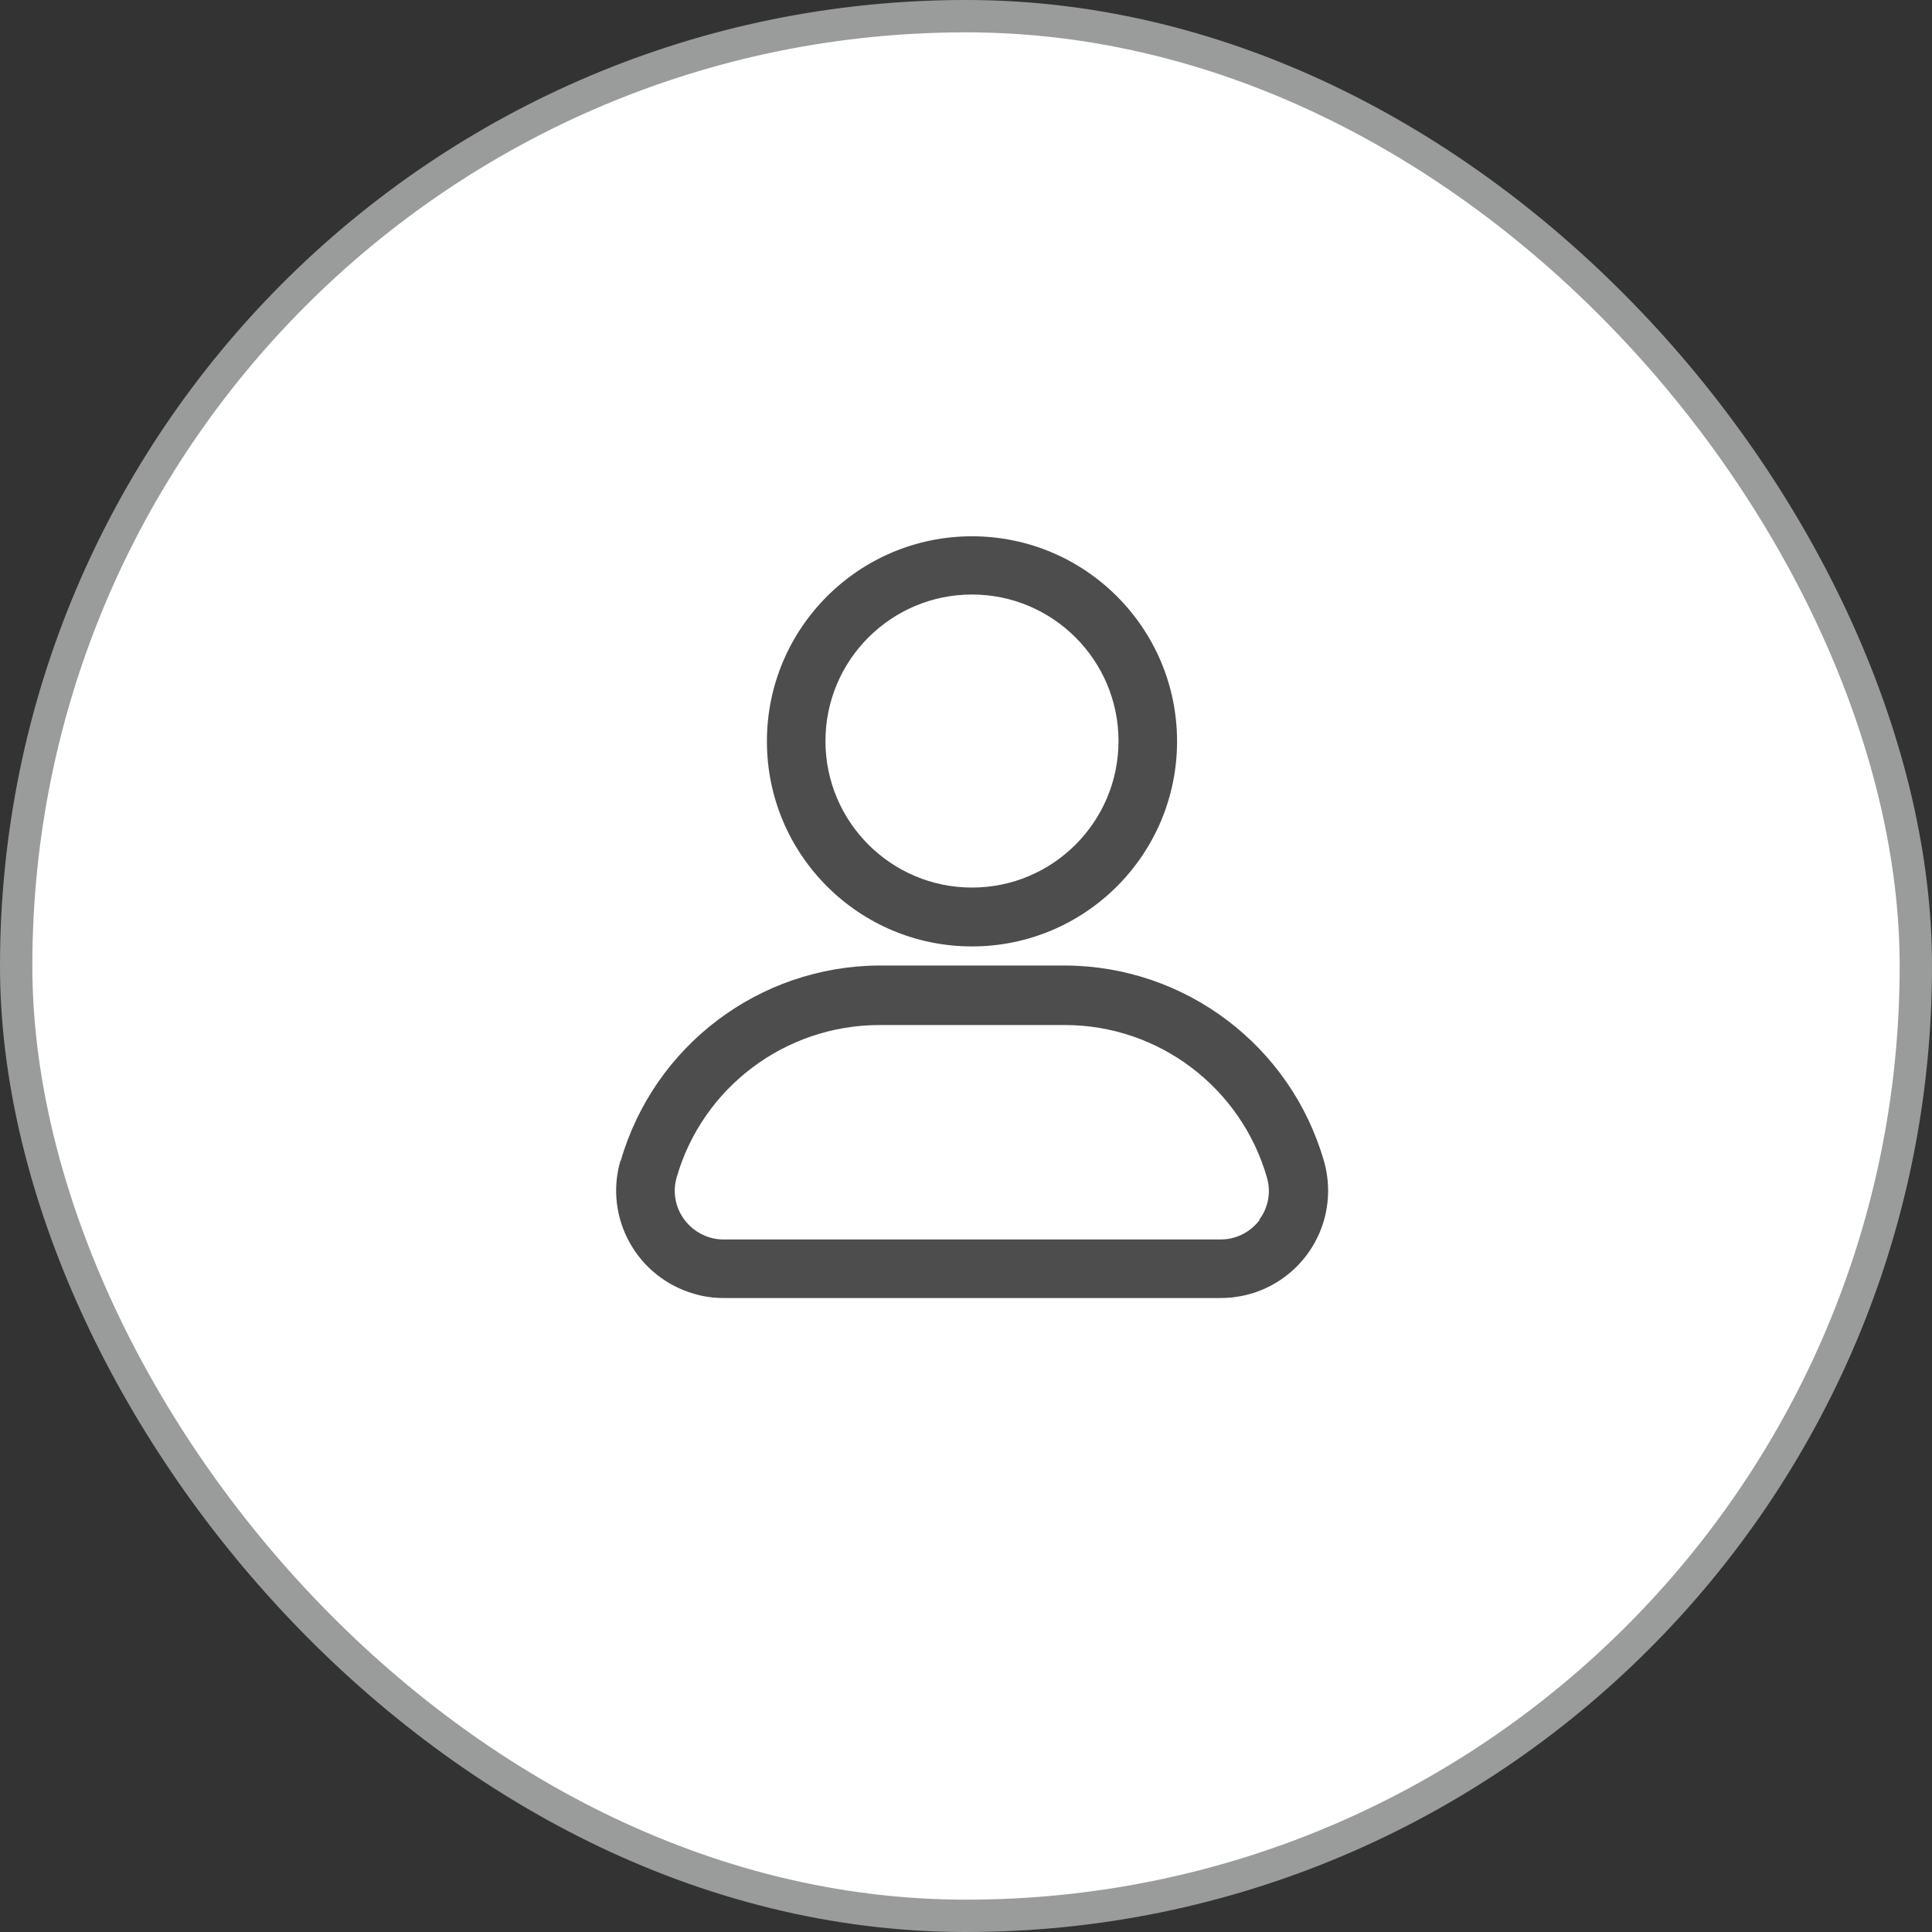
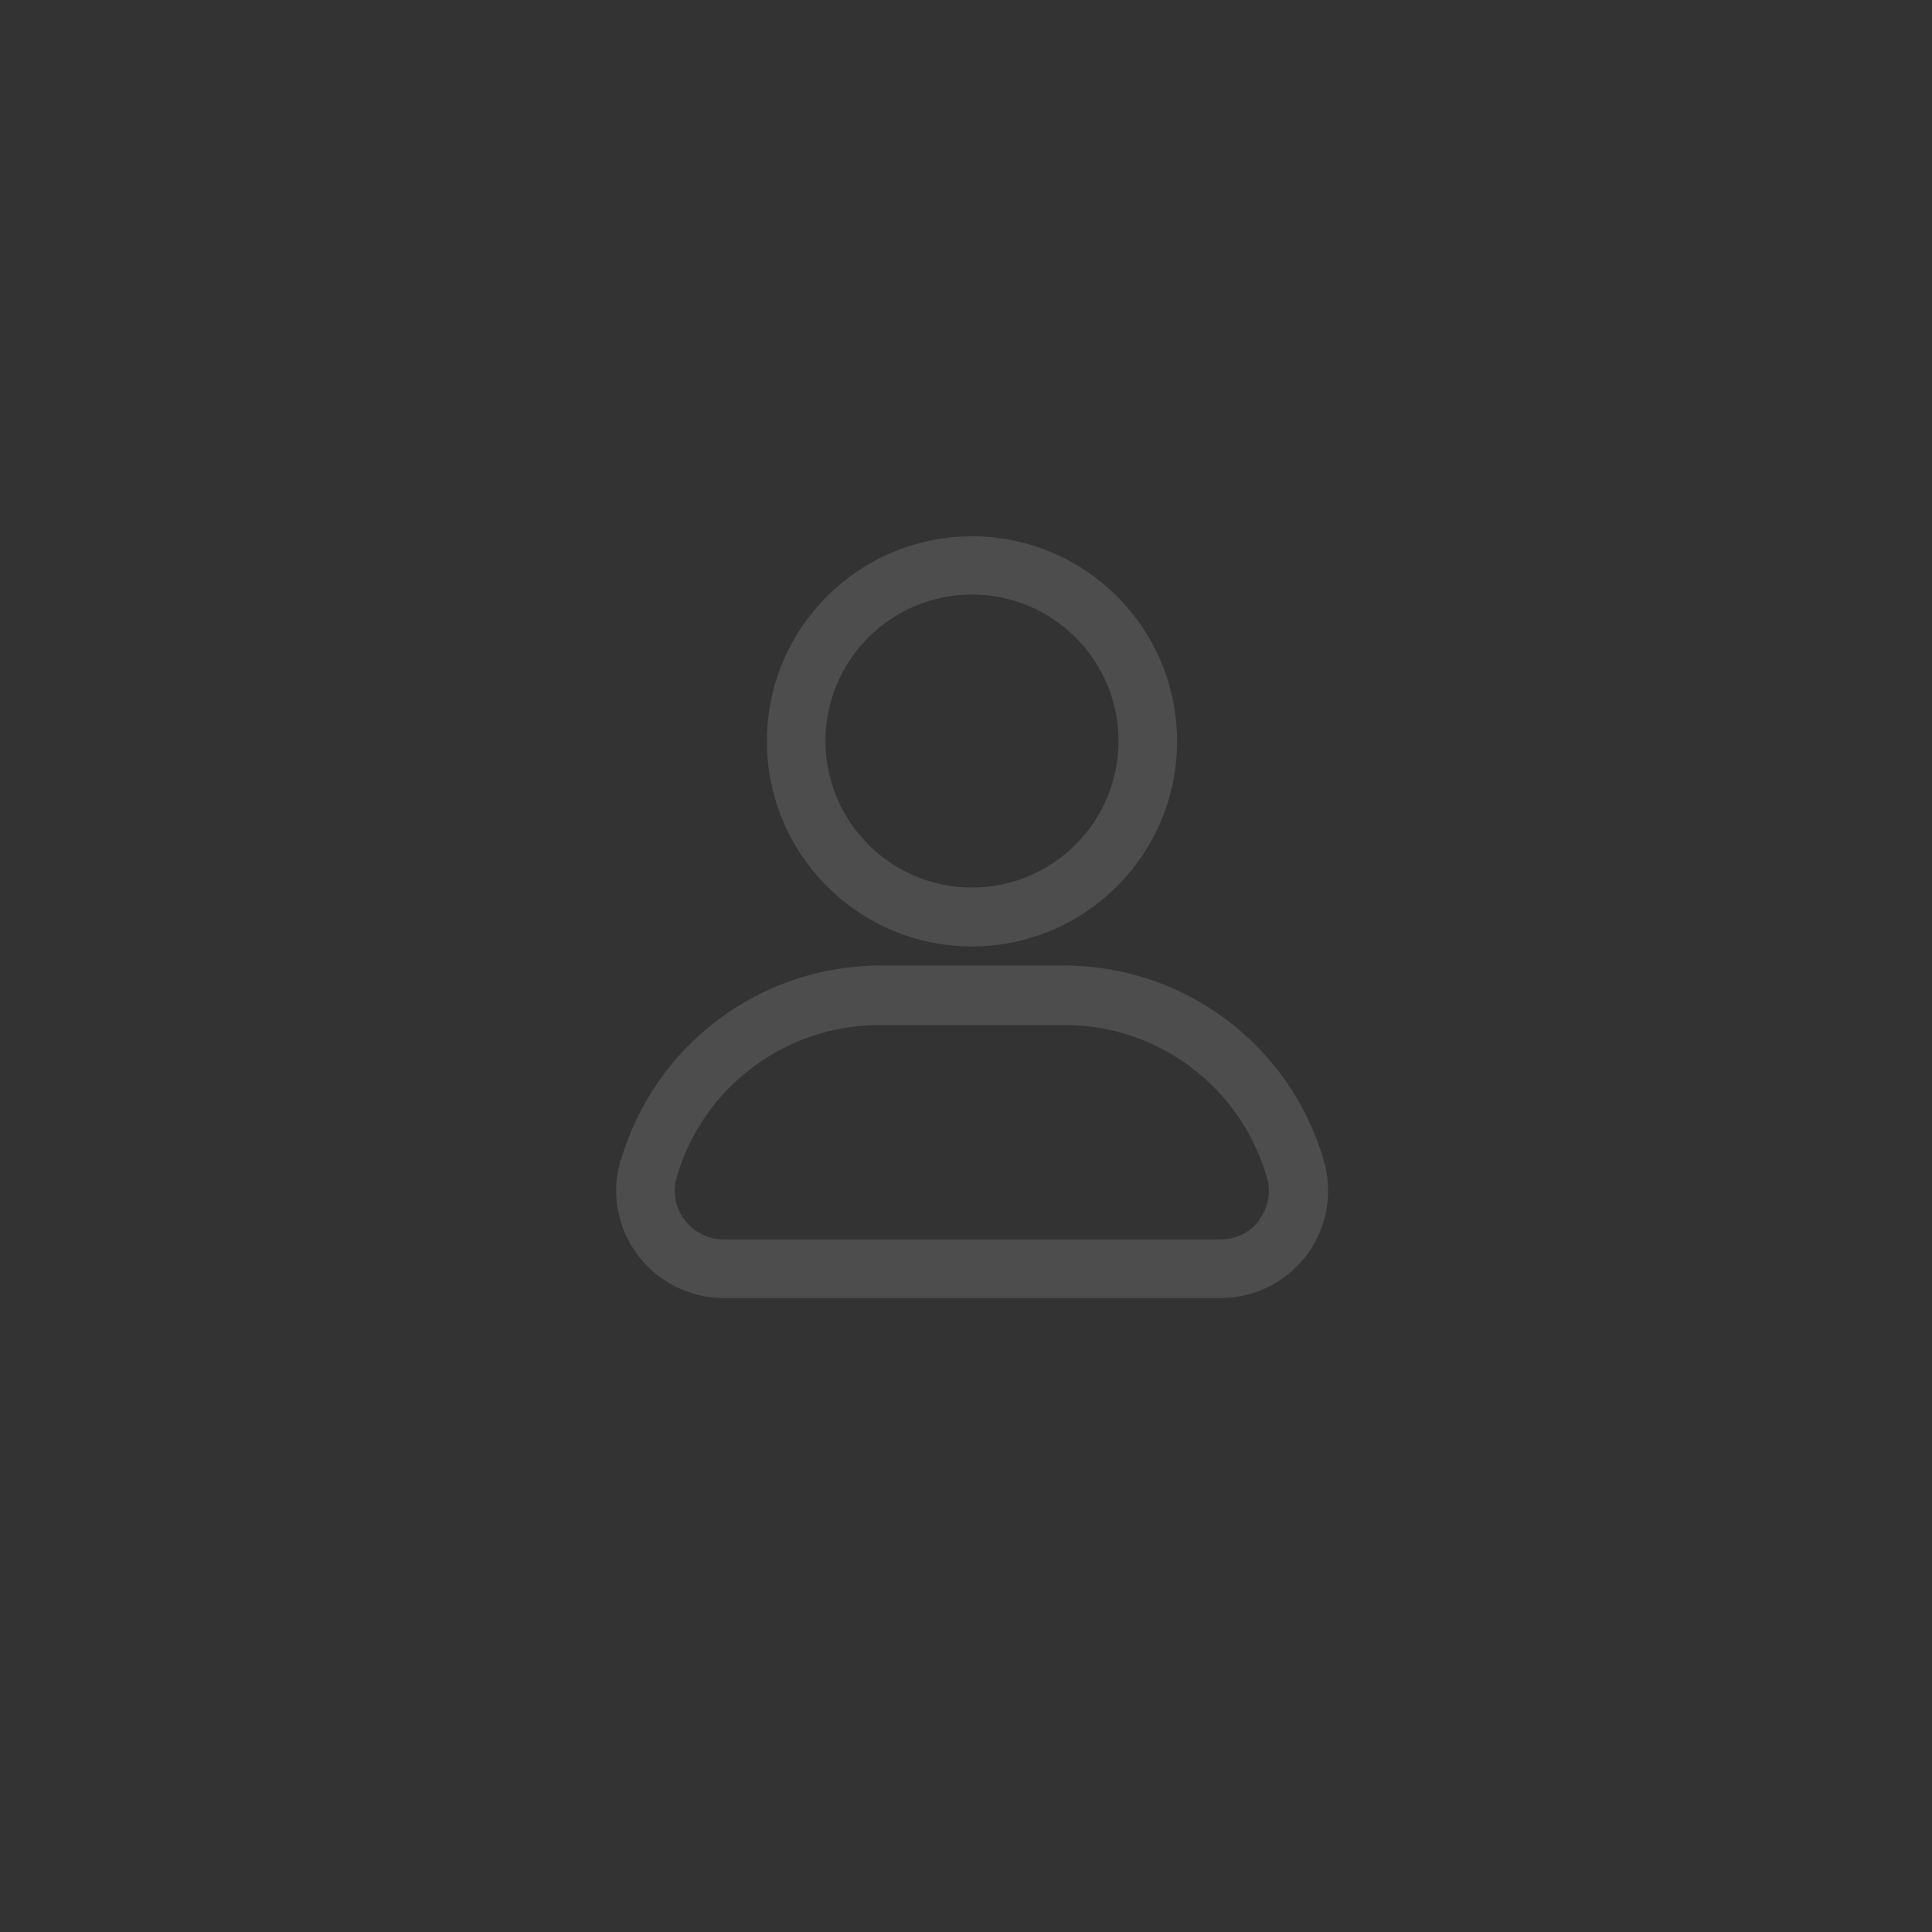
<svg xmlns="http://www.w3.org/2000/svg" id="Camada_2" data-name="Camada 2" viewBox="0 0 59.73 59.73">
  <rect x="0" y="0" width="59.73" height="59.73" fill="#333333" stroke="none" />
  <defs>
    <style>
      .cls-1 {
        fill: #4d4d4d;
      }

      .cls-2 {
        fill: #fff;
        stroke: #9a9c9b;
        stroke-miterlimit: 10;
      }
    </style>
  </defs>
  <g id="Camada_1-2" data-name="Camada 1">
-     <rect class="cls-2" x=".5" y=".5" width="58.73" height="58.73" rx="29.36" ry="29.36" transform="translate(59.73 59.73) rotate(-180)" />
    <g id="Icon">
      <path class="cls-1" d="M30.05,29.26c3.5,0,6.34-2.84,6.34-6.34s-2.84-6.34-6.34-6.34-6.34,2.84-6.34,6.34h0c0,3.5,2.84,6.34,6.34,6.34ZM30.05,18.38c2.5,0,4.53,2.03,4.53,4.53s-2.03,4.53-4.53,4.53-4.53-2.03-4.53-4.53,2.03-4.53,4.53-4.53ZM40.93,35.89c-1.03-3.56-4.28-6.02-7.99-6.04h-5.76c-3.71.02-6.96,2.48-7.99,6.04h-.01c-.51,1.76.51,3.6,2.28,4.11.3.09.61.13.91.13h15.35c1.84.01,3.33-1.47,3.34-3.3,0-.32-.04-.63-.13-.94ZM38.94,37.72c-.29.38-.73.6-1.21.6h-15.36c-.83,0-1.51-.68-1.51-1.51,0-.14.02-.27.06-.41.8-2.78,3.35-4.7,6.25-4.71h5.75c2.9,0,5.45,1.93,6.25,4.72.13.45.04.93-.24,1.3h.01Z" />
    </g>
  </g>
</svg>